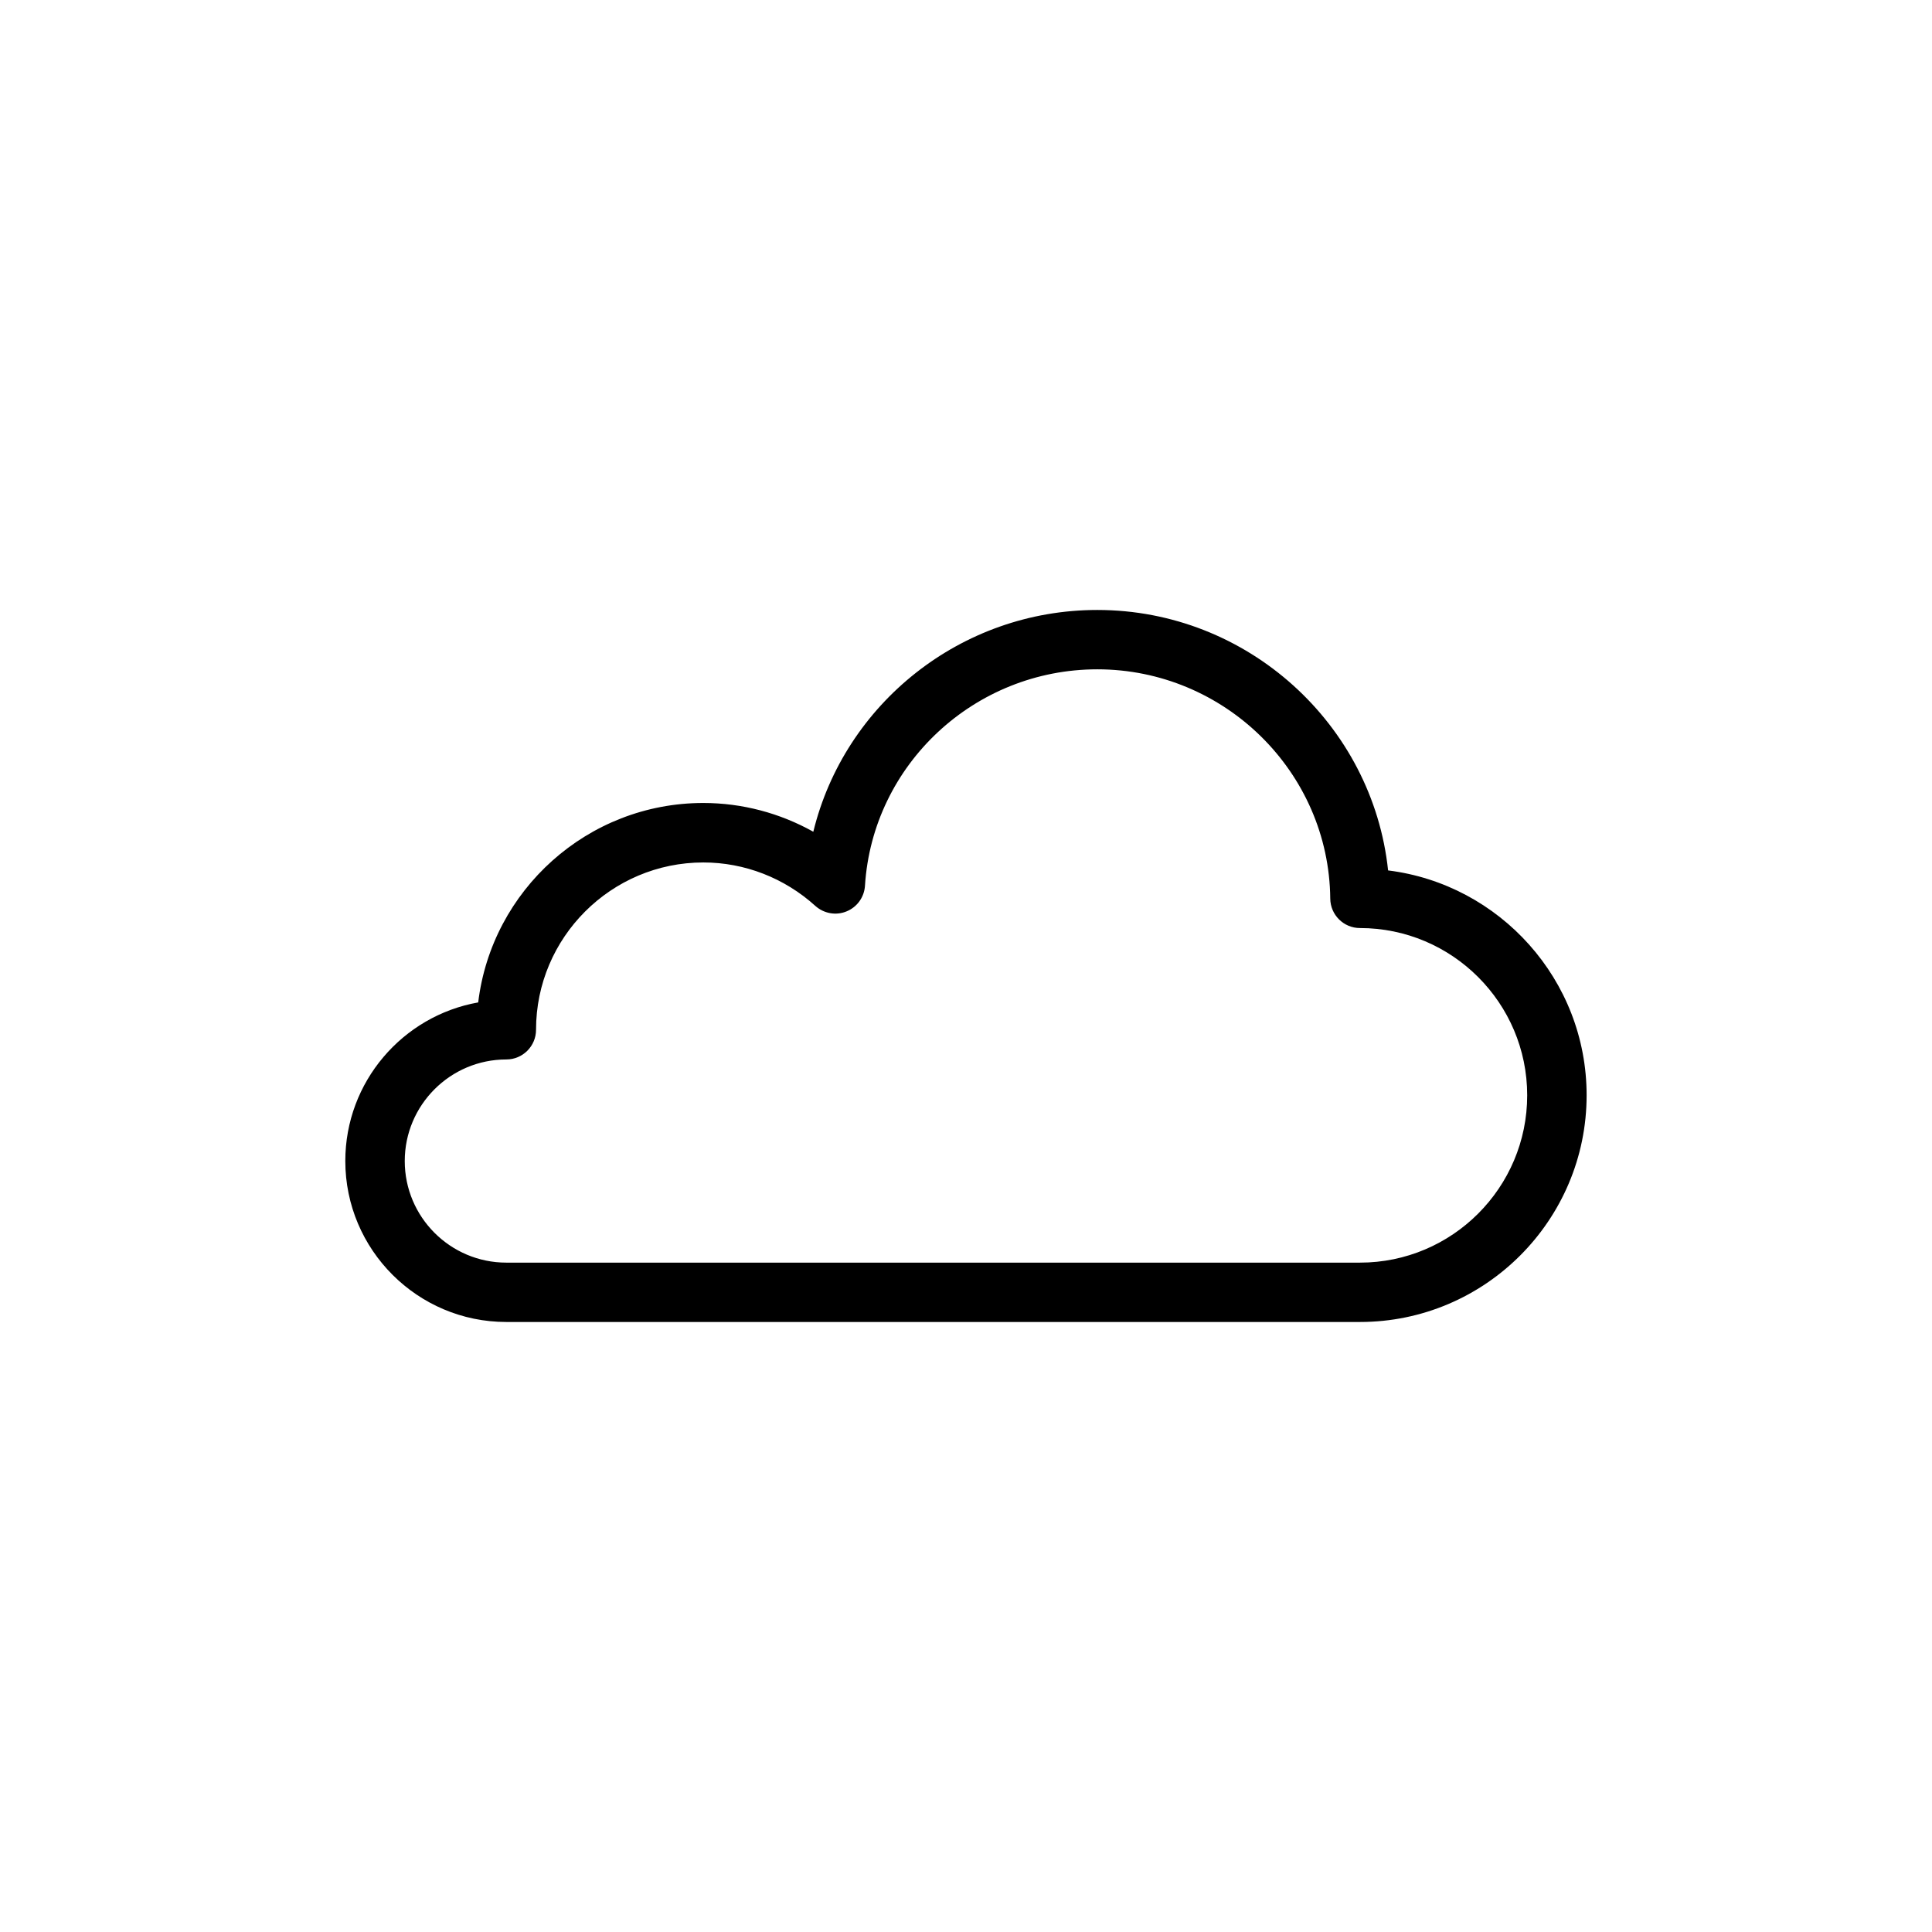
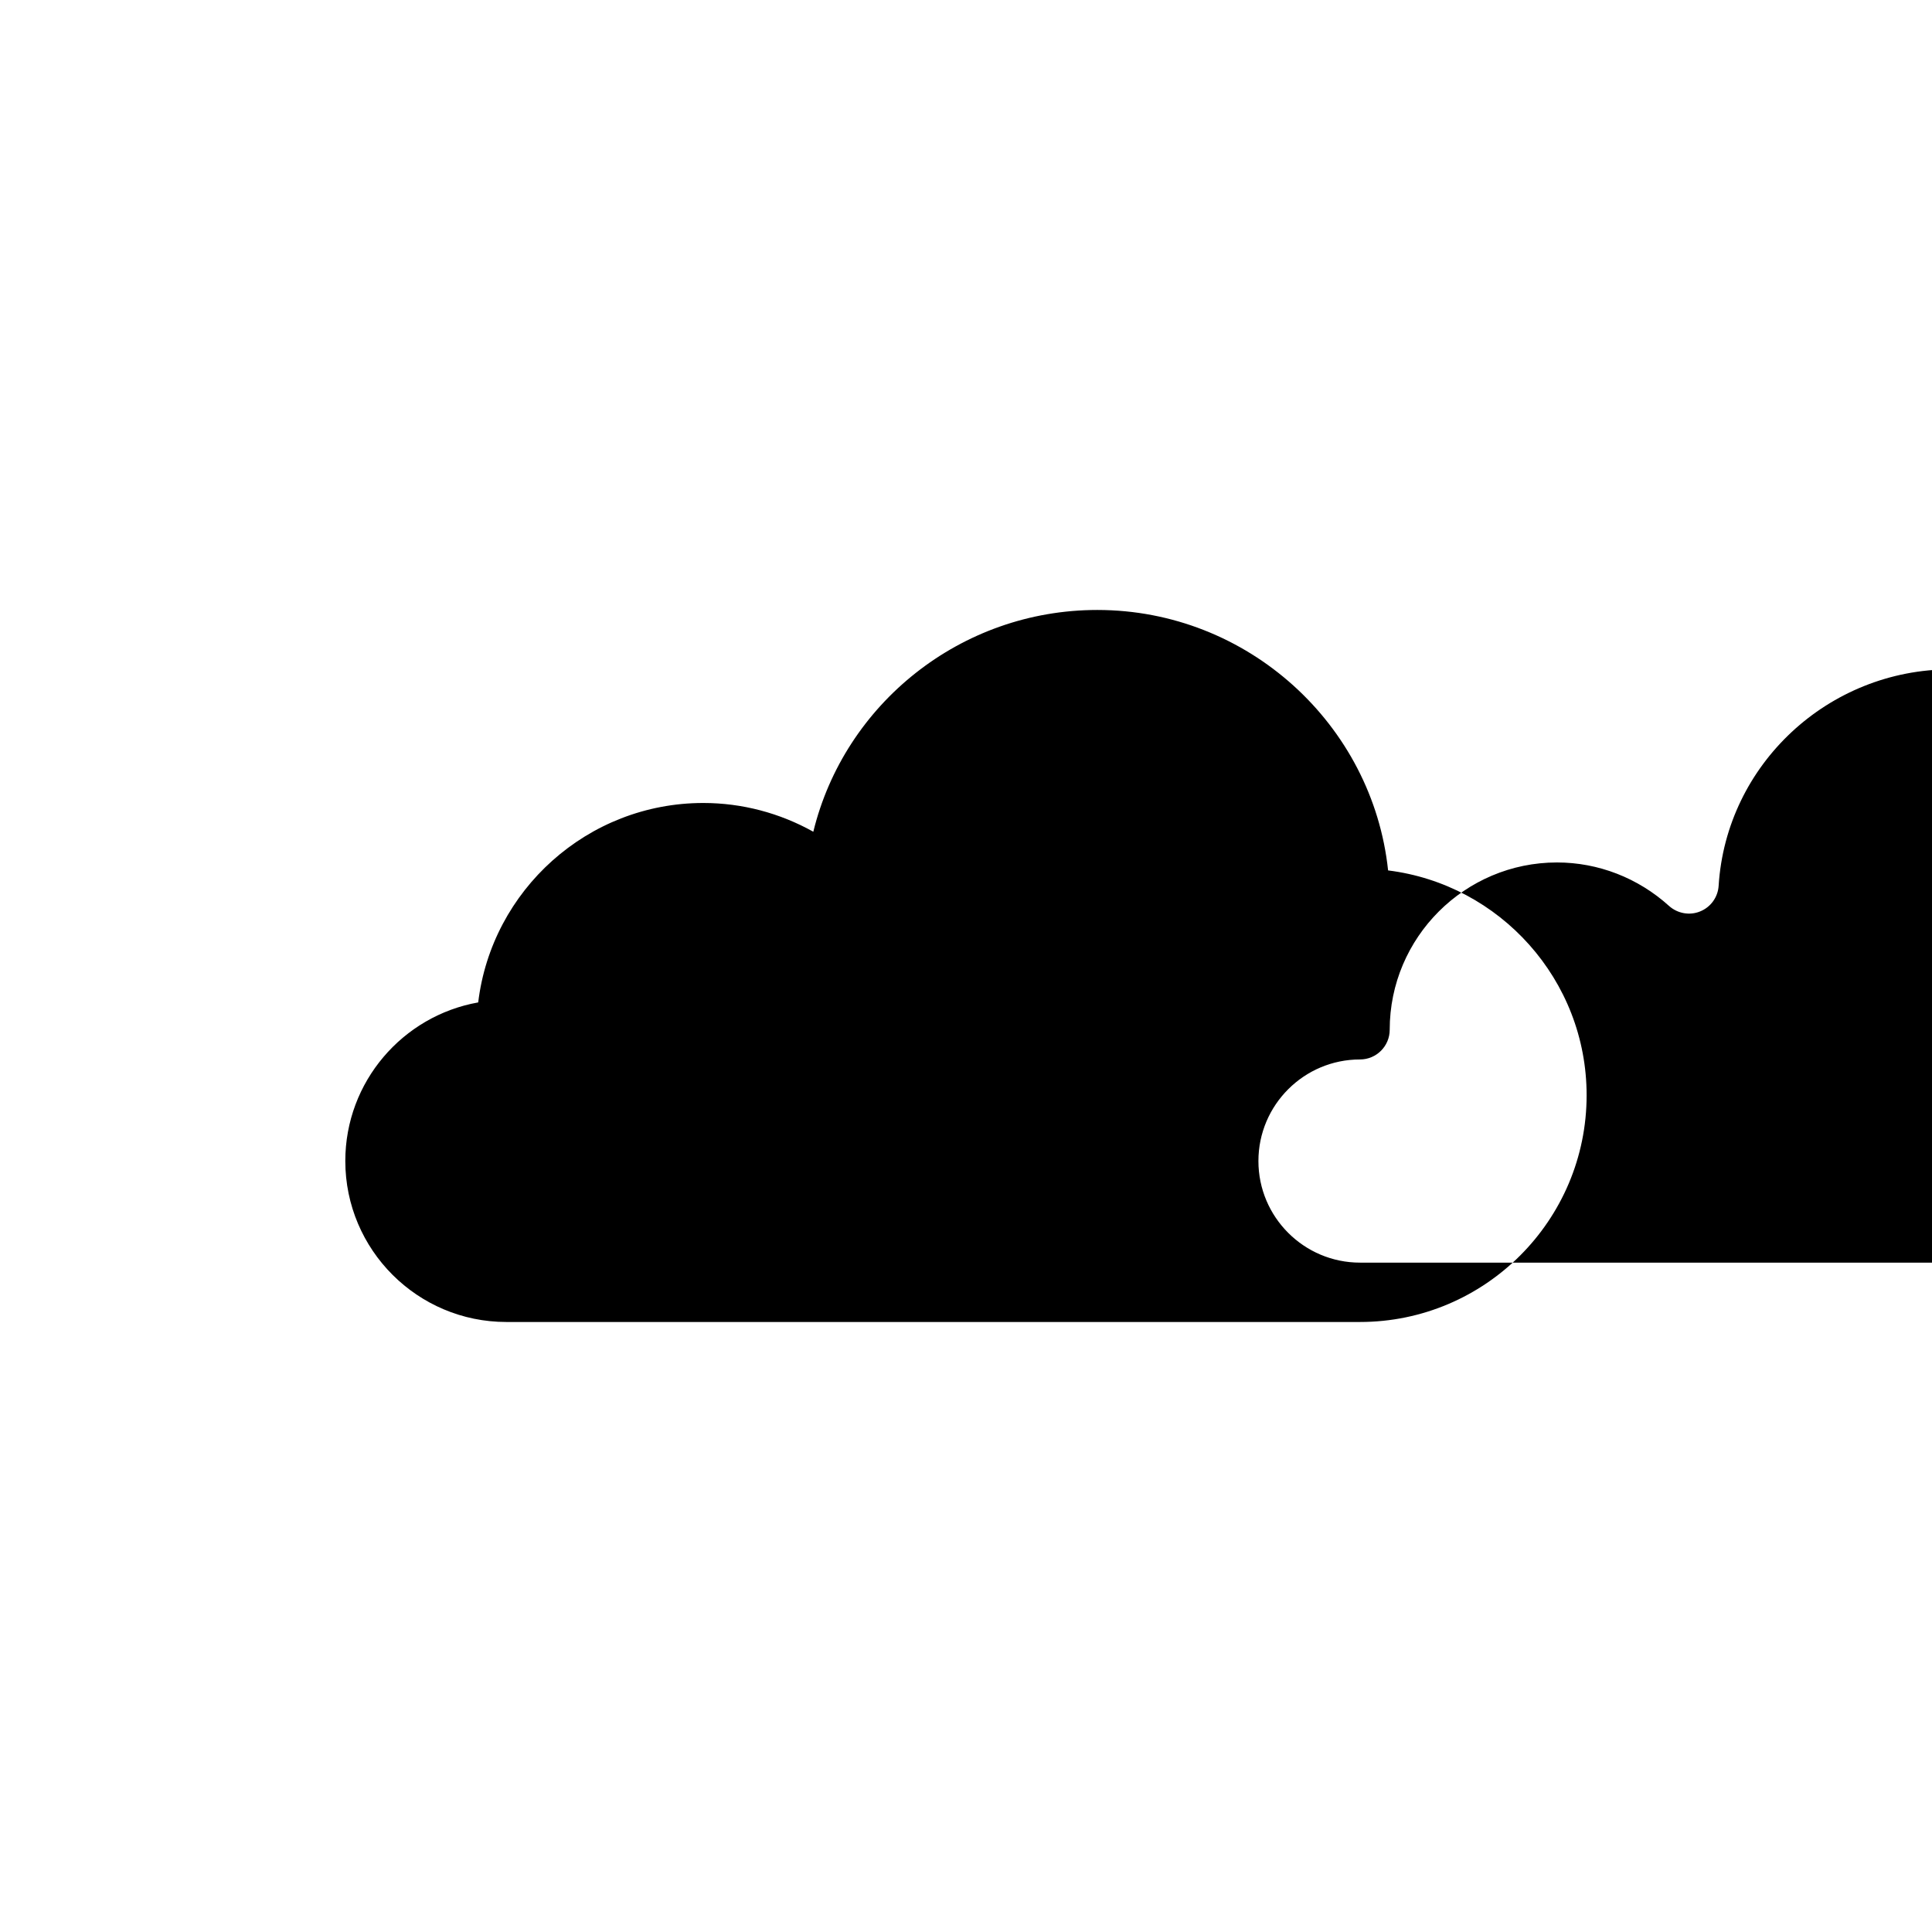
<svg xmlns="http://www.w3.org/2000/svg" fill="#000000" width="800px" height="800px" version="1.1" viewBox="144 144 512 512">
-   <path d="m511.86 374.67c-4.094-38.684-37.219-69.023-77.066-69.023-36.211 0-67.008 24.922-75.258 58.773-8.879-4.961-18.879-7.621-29.156-7.621-30.684 0-56.082 23.129-59.652 52.852-19.996 3.543-35.219 21.035-35.219 42.02 0 23.539 19.145 42.668 42.668 42.668h226.23c33.125 0 60.062-26.953 60.062-60.078 0.012-30.574-22.992-55.906-52.605-59.59zm-7.445 103.94h-226.23c-14.848 0-26.922-12.074-26.922-26.922s12.074-26.922 26.922-26.922c4.344 0 7.871-3.527 7.871-7.871 0-24.449 19.902-44.336 44.336-44.336 10.926 0 21.477 4.094 29.691 11.523 2.25 2.016 5.481 2.598 8.25 1.449 2.801-1.133 4.707-3.777 4.894-6.801 2.016-32.148 29.062-57.355 61.574-57.355 33.738 0 61.418 27.254 61.73 60.773 0.047 4.312 3.559 7.793 7.871 7.793 24.449 0 44.32 19.883 44.32 44.32 0.008 24.461-19.863 44.348-44.312 44.348z" />
+   <path d="m511.86 374.67c-4.094-38.684-37.219-69.023-77.066-69.023-36.211 0-67.008 24.922-75.258 58.773-8.879-4.961-18.879-7.621-29.156-7.621-30.684 0-56.082 23.129-59.652 52.852-19.996 3.543-35.219 21.035-35.219 42.02 0 23.539 19.145 42.668 42.668 42.668h226.23c33.125 0 60.062-26.953 60.062-60.078 0.012-30.574-22.992-55.906-52.605-59.59zm-7.445 103.94c-14.848 0-26.922-12.074-26.922-26.922s12.074-26.922 26.922-26.922c4.344 0 7.871-3.527 7.871-7.871 0-24.449 19.902-44.336 44.336-44.336 10.926 0 21.477 4.094 29.691 11.523 2.25 2.016 5.481 2.598 8.25 1.449 2.801-1.133 4.707-3.777 4.894-6.801 2.016-32.148 29.062-57.355 61.574-57.355 33.738 0 61.418 27.254 61.73 60.773 0.047 4.312 3.559 7.793 7.871 7.793 24.449 0 44.32 19.883 44.32 44.32 0.008 24.461-19.863 44.348-44.312 44.348z" />
</svg>